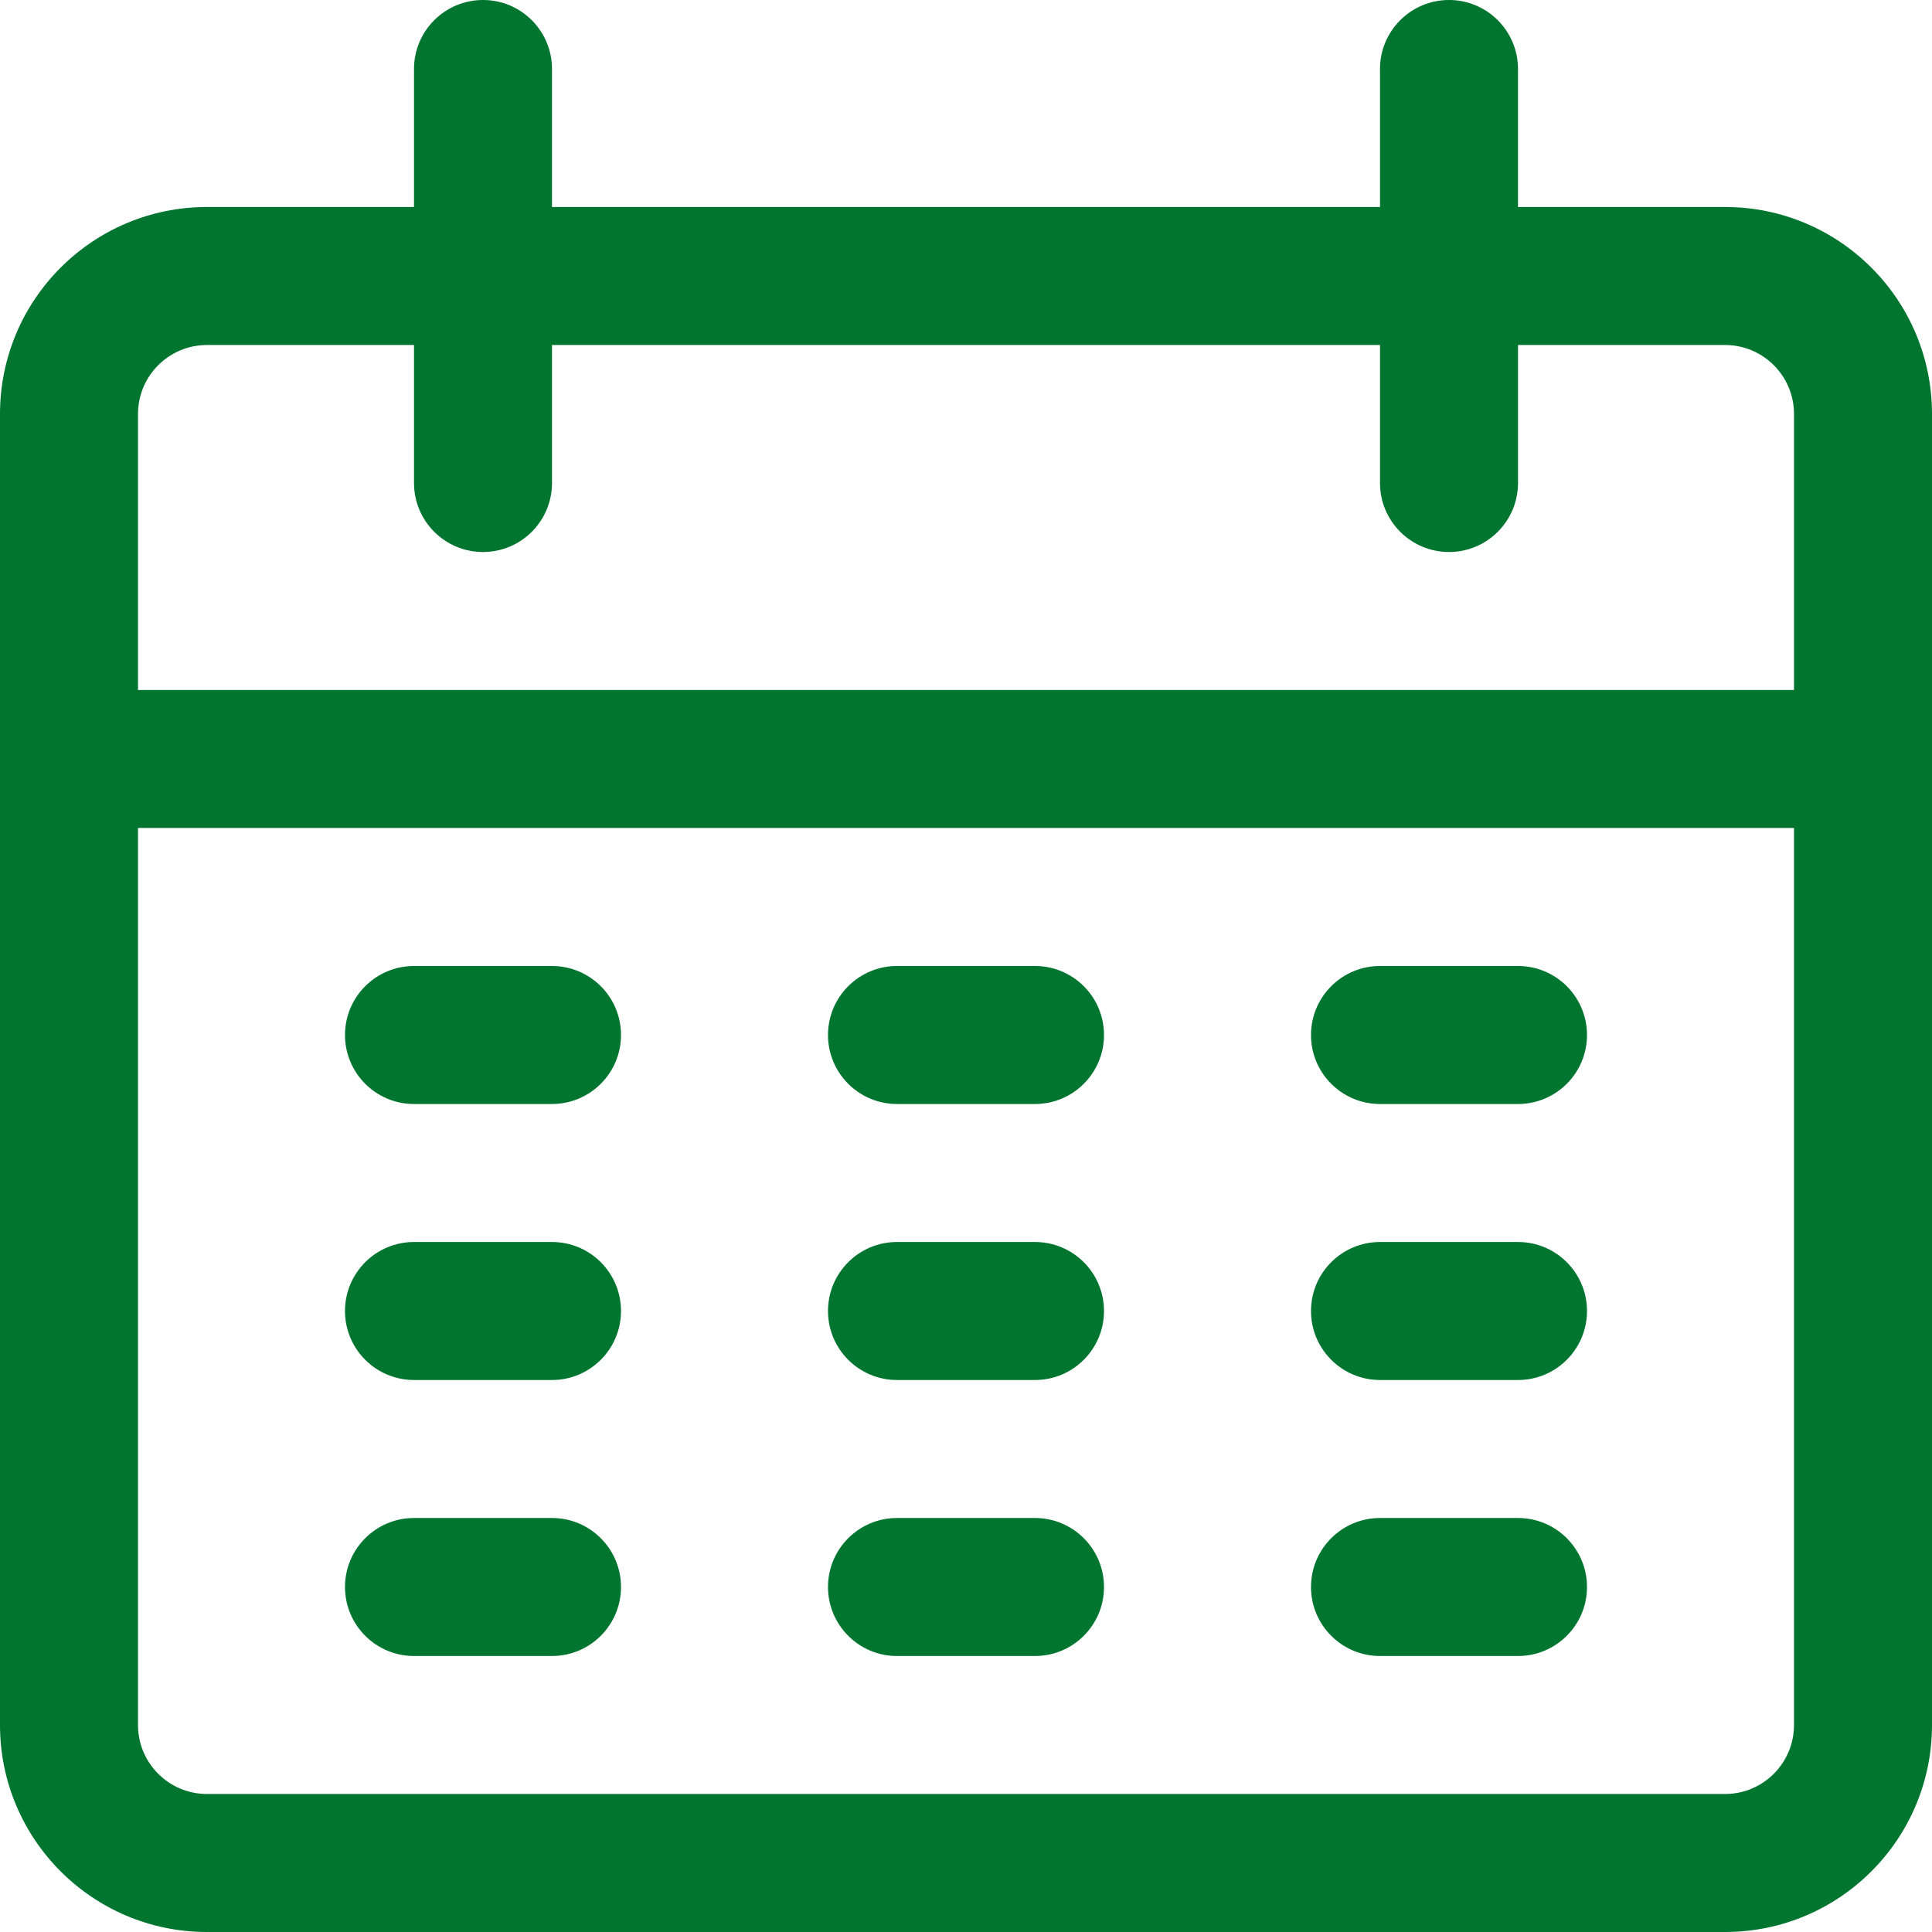
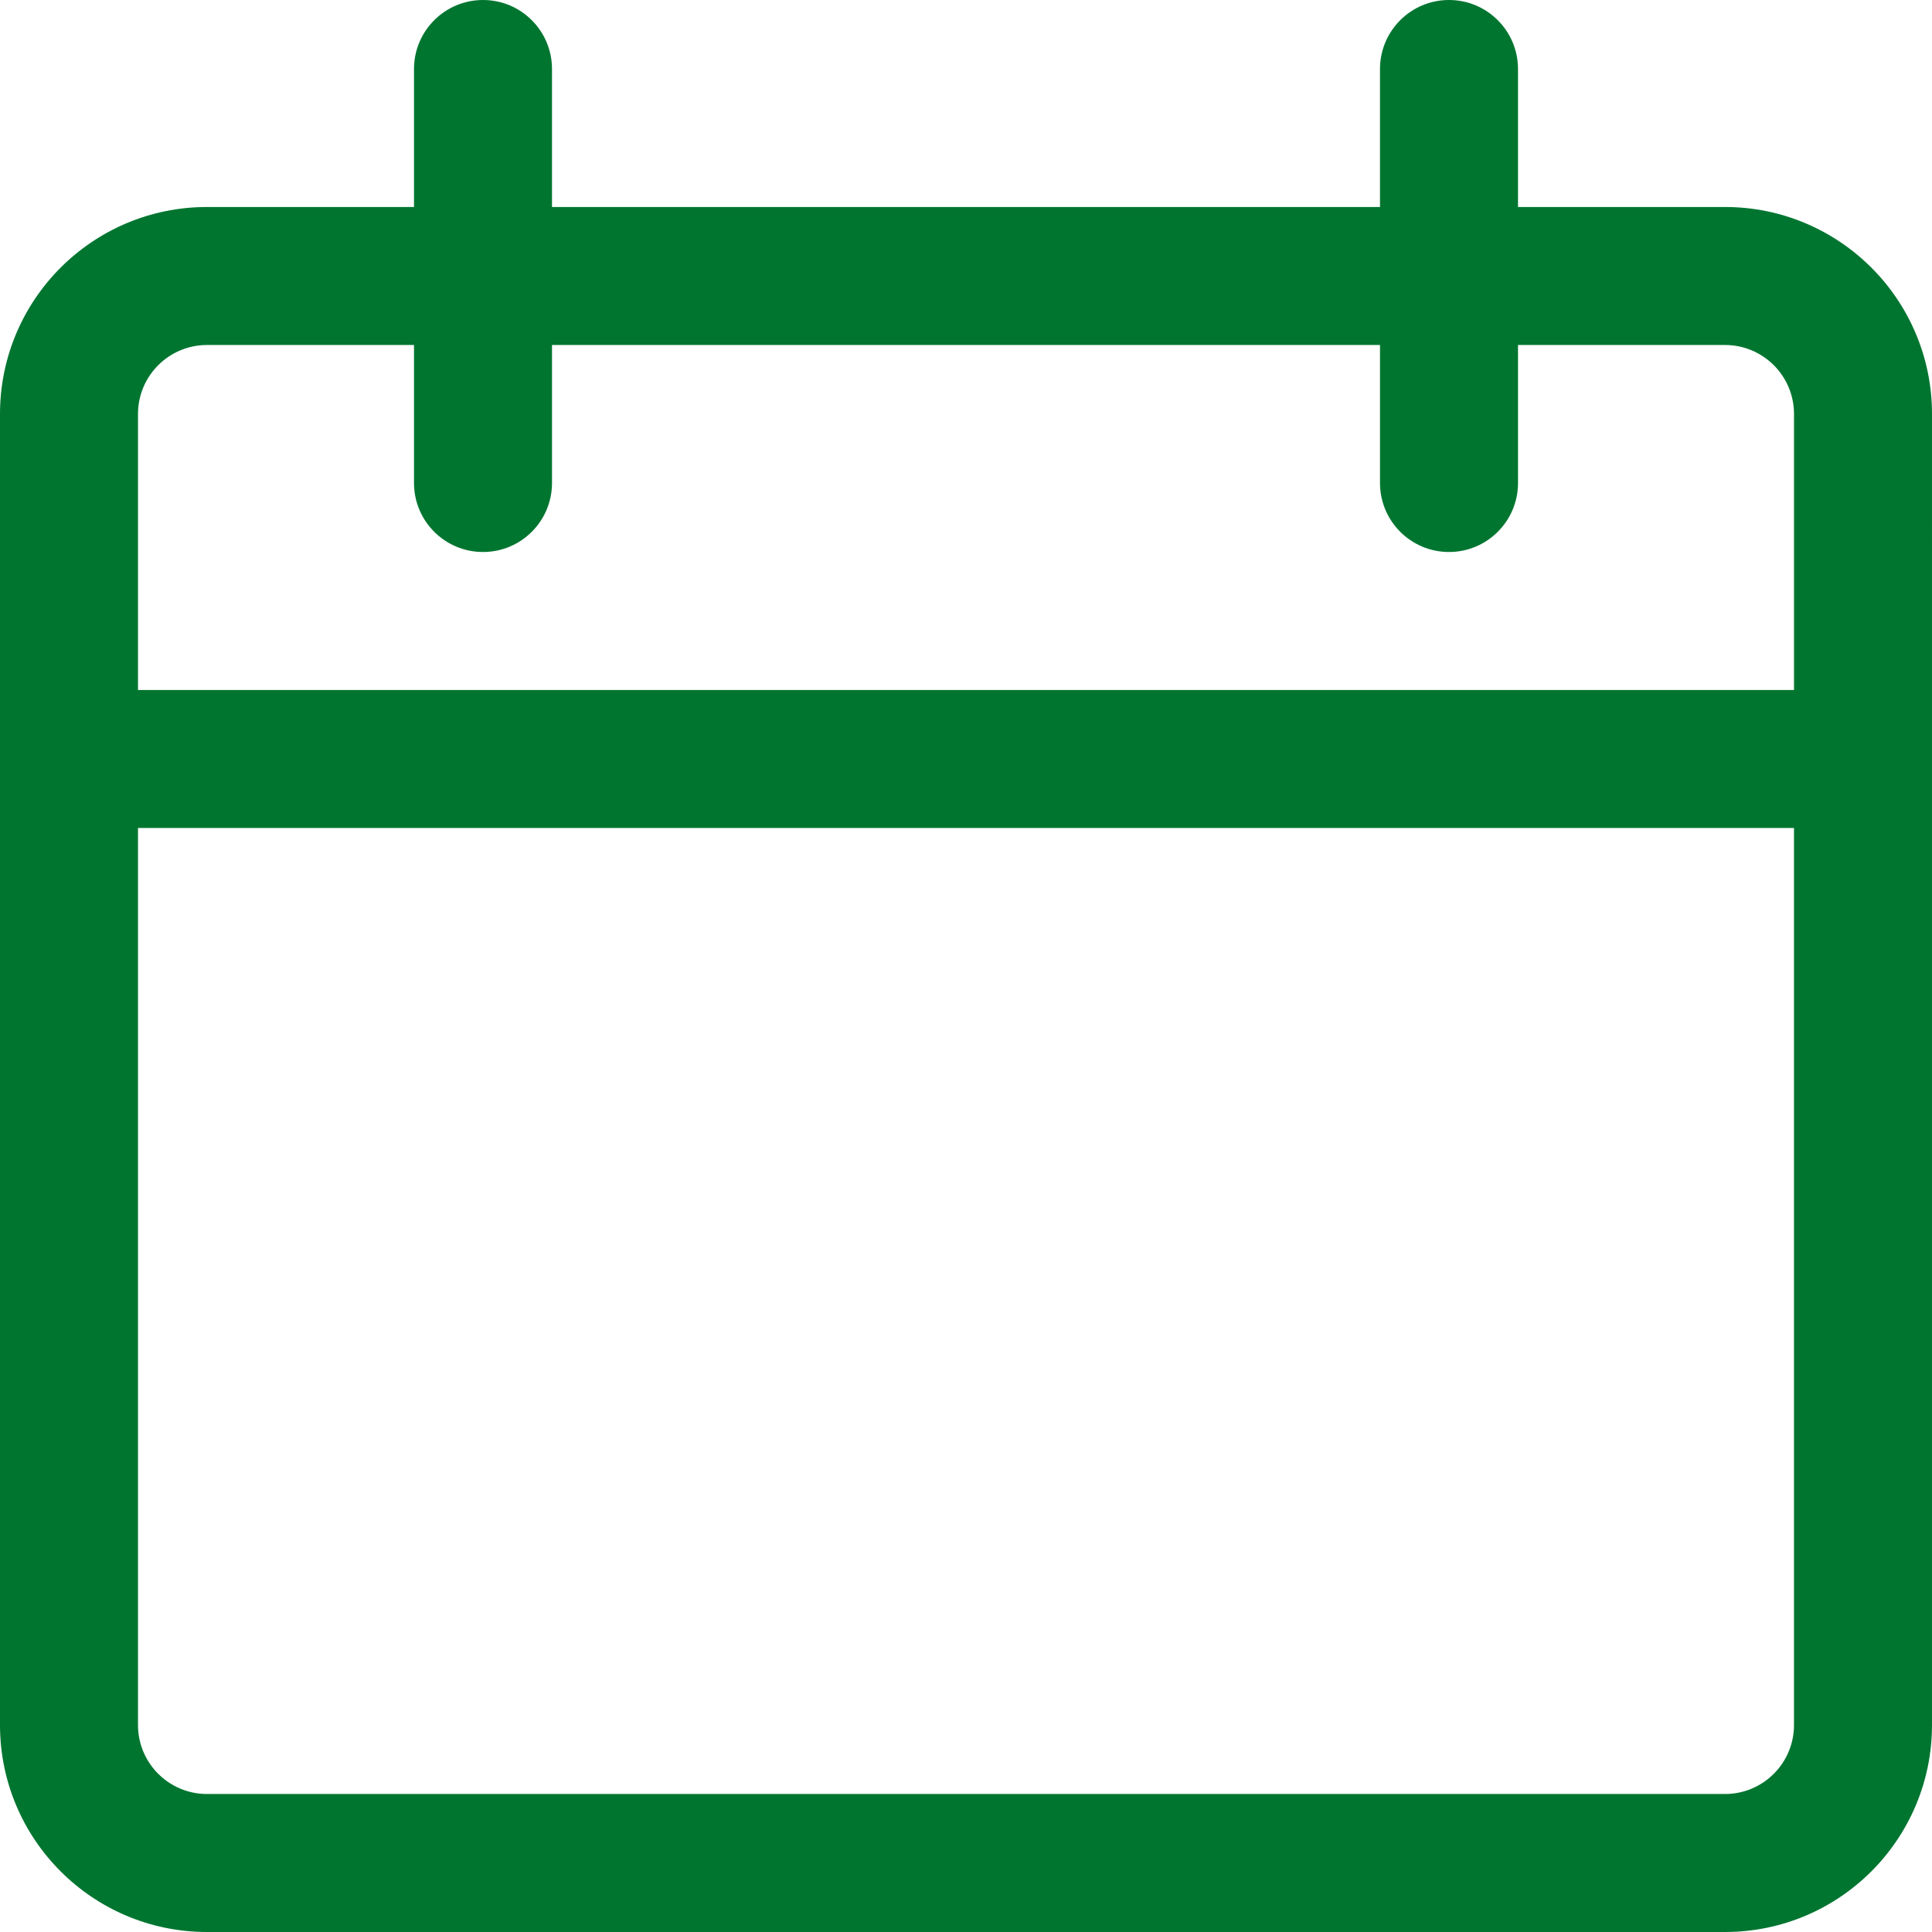
<svg xmlns="http://www.w3.org/2000/svg" version="1.1" width="512" height="512" x="0" y="0" viewBox="0 0 477.867 477.867" style="enable-background:new 0 0 512 512" xml:space="preserve" class="">
  <g>
    <path d="M426.667 51.2h-51.2V17.067C375.467 7.641 367.826 0 358.4 0s-17.067 7.641-17.067 17.067V51.2h-204.8V17.067C136.533 7.641 128.892 0 119.467 0S102.4 7.641 102.4 17.067V51.2H51.2C22.923 51.2 0 74.123 0 102.4v324.267c0 28.277 22.923 51.2 51.2 51.2h375.467c28.277 0 51.2-22.923 51.2-51.2V102.4c0-28.277-22.923-51.2-51.2-51.2zm17.066 375.467c0 9.426-7.641 17.067-17.067 17.067H51.2c-9.426 0-17.067-7.641-17.067-17.067V204.8h409.6v221.867zm0-256h-409.6V102.4c0-9.426 7.641-17.067 17.067-17.067h51.2v34.133c0 9.426 7.641 17.067 17.067 17.067s17.067-7.641 17.067-17.067V85.333h204.8v34.133c0 9.426 7.641 17.067 17.067 17.067s17.067-7.641 17.067-17.067V85.333h51.2c9.426 0 17.067 7.641 17.067 17.067v68.267z" fill="#007530" opacity="1" data-original="#000000" class="" />
-     <path d="M136.533 238.933H102.4c-9.426 0-17.067 7.641-17.067 17.067s7.641 17.067 17.067 17.067h34.133c9.426 0 17.067-7.641 17.067-17.067s-7.641-17.067-17.067-17.067zM256 238.933h-34.133c-9.426 0-17.067 7.641-17.067 17.067s7.641 17.067 17.067 17.067H256c9.426 0 17.067-7.641 17.067-17.067s-7.641-17.067-17.067-17.067zM375.467 238.933h-34.133c-9.426 0-17.067 7.641-17.067 17.067s7.641 17.067 17.067 17.067h34.133c9.426 0 17.067-7.641 17.067-17.067-.001-9.426-7.642-17.067-17.067-17.067zM136.533 307.2H102.4c-9.426 0-17.067 7.641-17.067 17.067s7.641 17.067 17.067 17.067h34.133c9.426 0 17.067-7.641 17.067-17.067s-7.641-17.067-17.067-17.067zM256 307.2h-34.133c-9.426 0-17.067 7.641-17.067 17.067s7.641 17.067 17.067 17.067H256c9.426 0 17.067-7.641 17.067-17.067S265.426 307.2 256 307.2zM375.467 307.2h-34.133c-9.426 0-17.067 7.641-17.067 17.067s7.641 17.067 17.067 17.067h34.133c9.426 0 17.067-7.641 17.067-17.067-.001-9.426-7.642-17.067-17.067-17.067zM136.533 375.467H102.4c-9.426 0-17.067 7.641-17.067 17.067S92.974 409.6 102.4 409.6h34.133c9.426 0 17.067-7.641 17.067-17.067s-7.641-17.066-17.067-17.066zM256 375.467h-34.133c-9.426 0-17.067 7.641-17.067 17.067s7.641 17.067 17.067 17.067H256c9.426 0 17.067-7.641 17.067-17.067s-7.641-17.067-17.067-17.067zM375.467 375.467h-34.133c-9.426 0-17.067 7.641-17.067 17.067s7.641 17.067 17.067 17.067h34.133c9.426 0 17.067-7.641 17.067-17.067s-7.642-17.067-17.067-17.067z" fill="#007530" opacity="1" data-original="#000000" class="" />
  </g>
</svg>